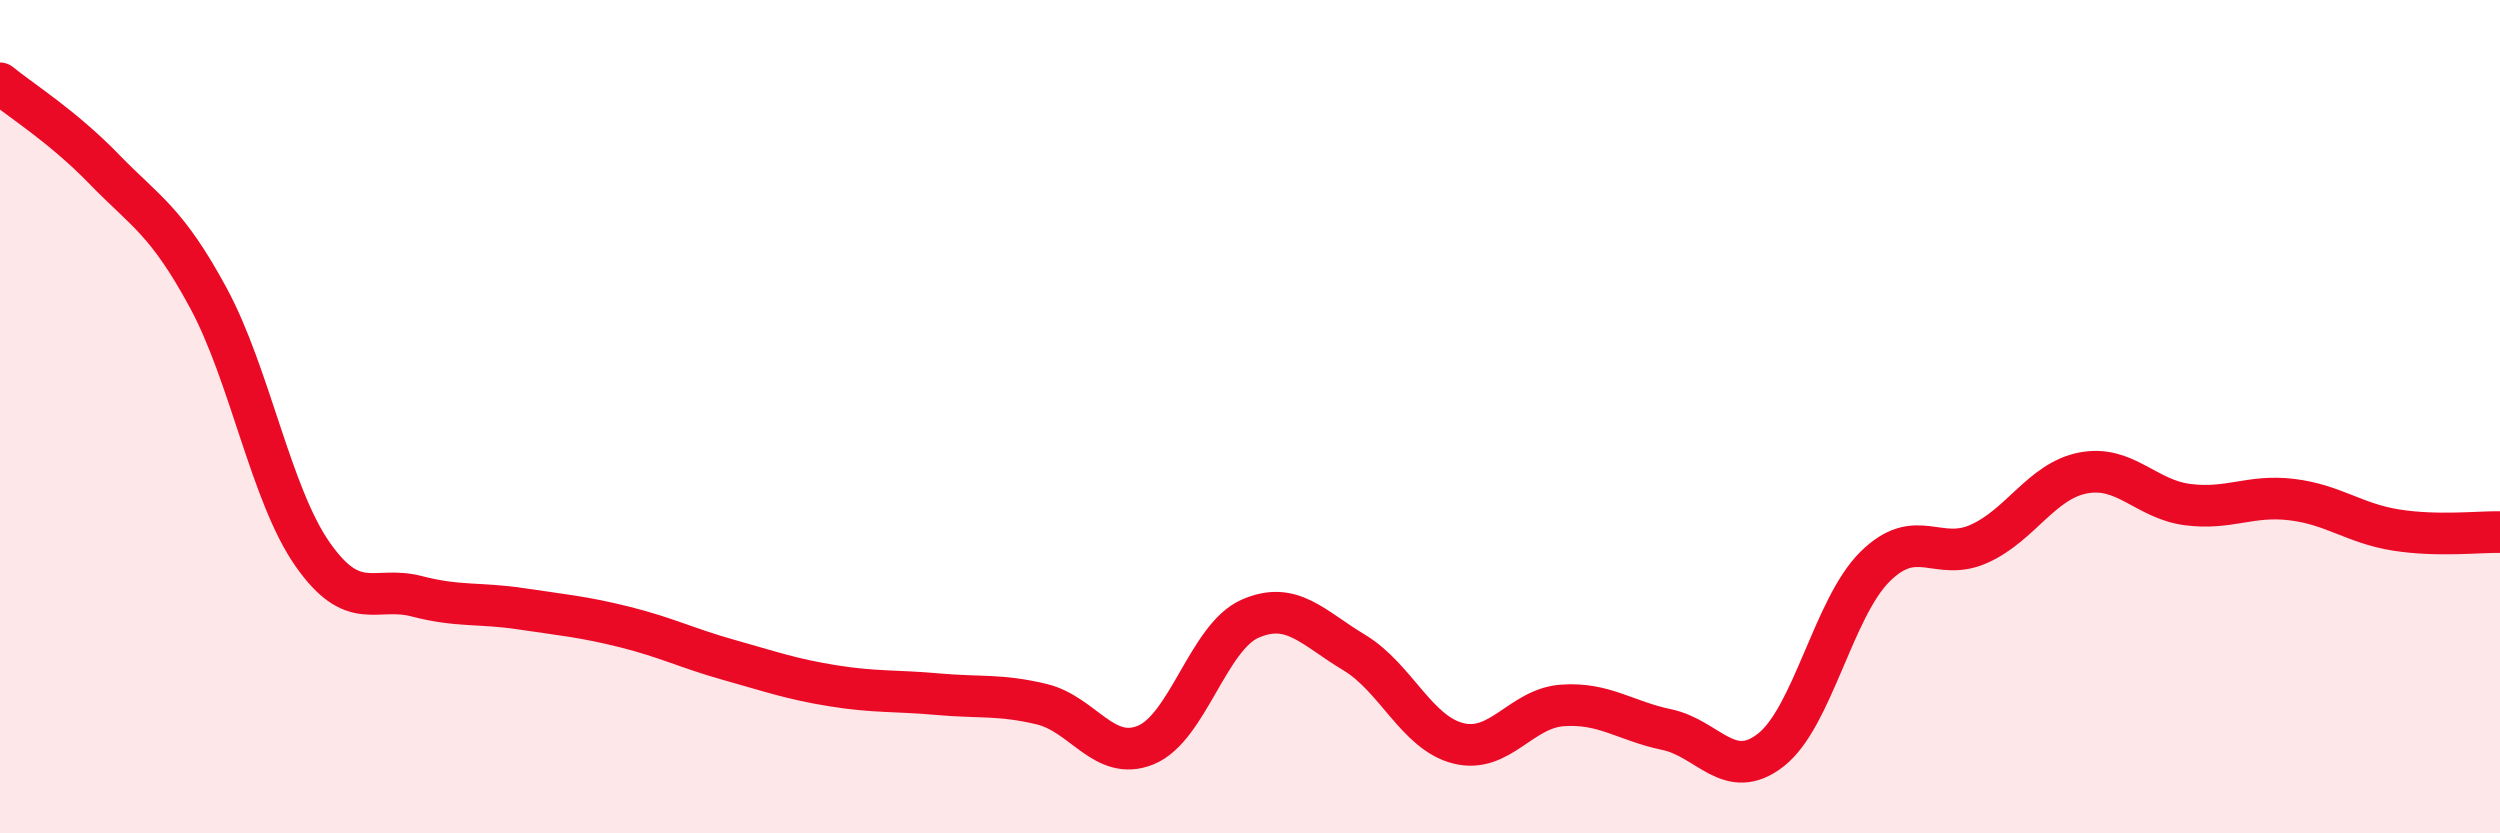
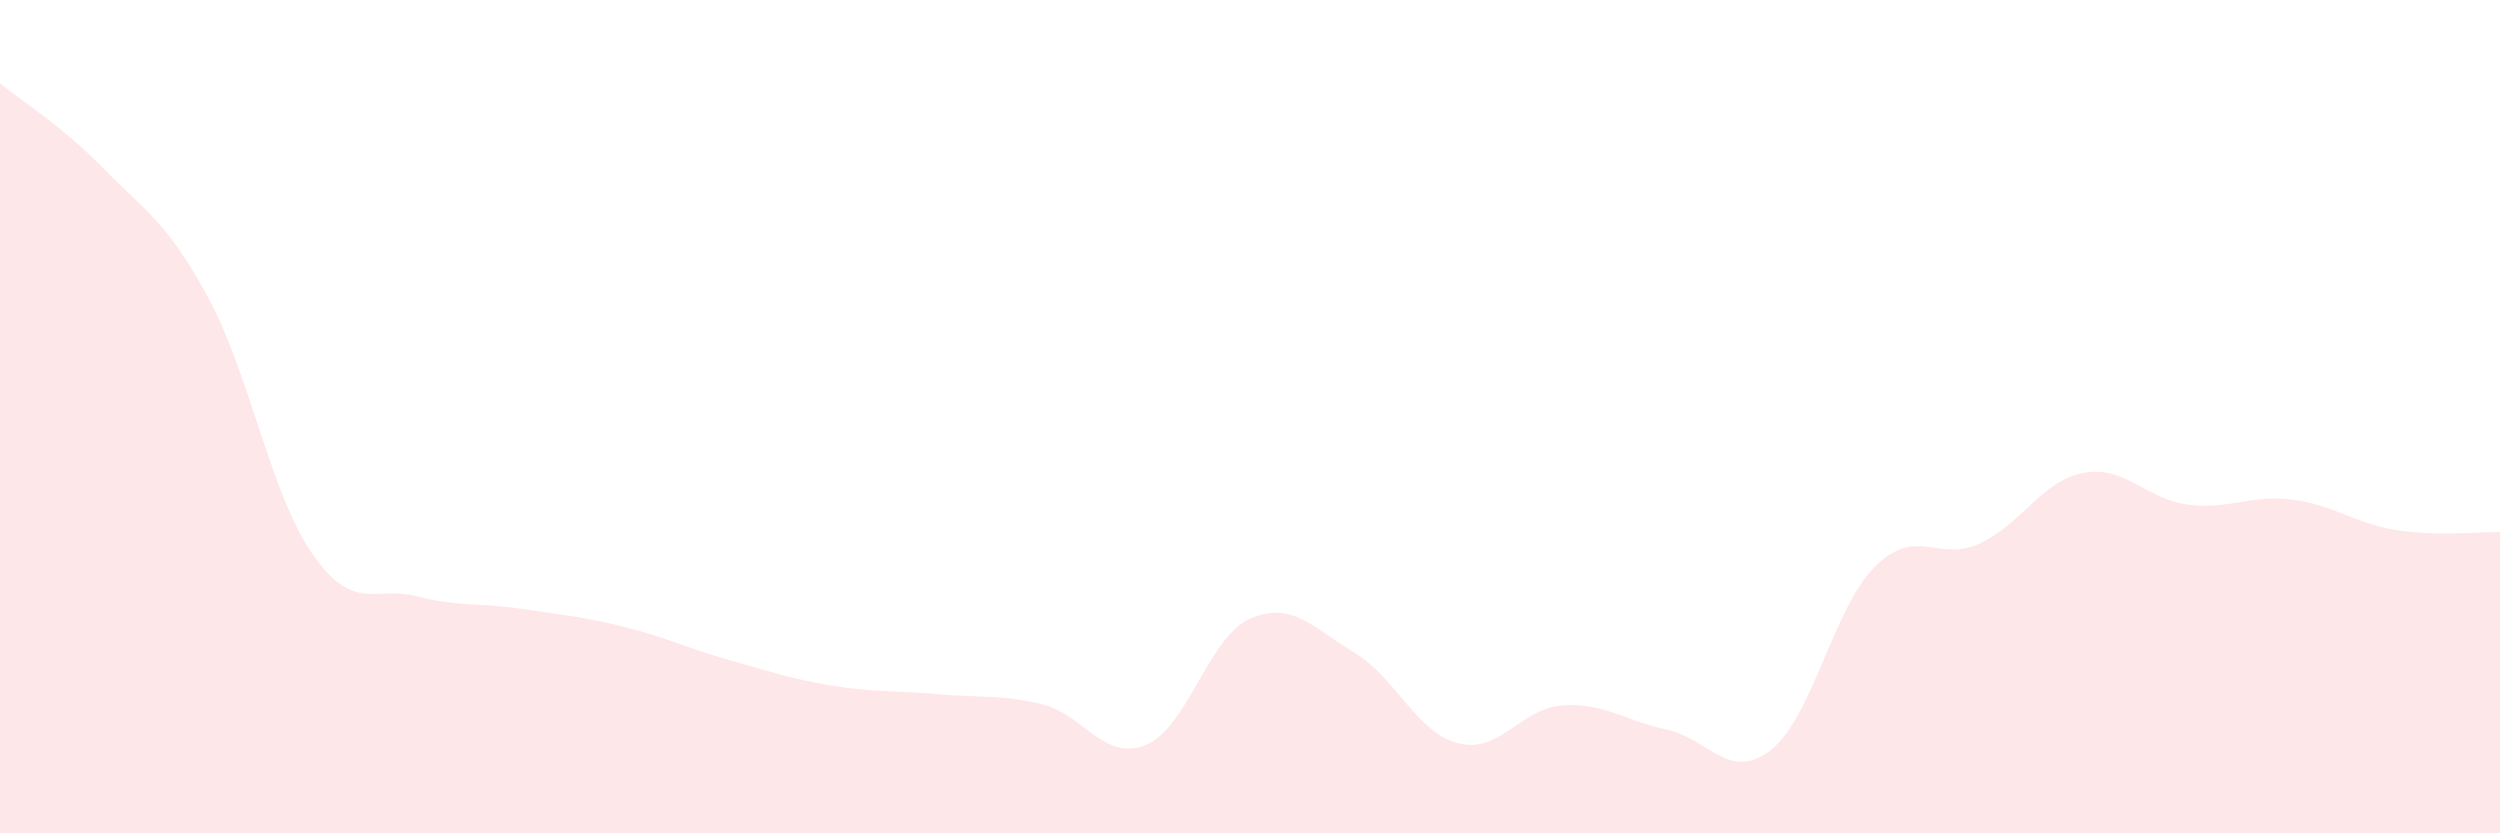
<svg xmlns="http://www.w3.org/2000/svg" width="60" height="20" viewBox="0 0 60 20">
  <path d="M 0,2 C 0.5,2.41 1.5,3.03 2.5,4.06 C 3.5,5.09 4,5.3 5,7.15 C 6,9 6.5,11.87 7.5,13.3 C 8.5,14.73 9,14.05 10,14.31 C 11,14.57 11.5,14.46 12.5,14.61 C 13.5,14.76 14,14.8 15,15.05 C 16,15.3 16.5,15.56 17.5,15.84 C 18.5,16.12 19,16.3 20,16.46 C 21,16.62 21.5,16.57 22.5,16.66 C 23.5,16.75 24,16.66 25,16.9 C 26,17.14 26.5,18.29 27.5,17.88 C 28.5,17.47 29,15.29 30,14.85 C 31,14.41 31.5,15.06 32.5,15.66 C 33.5,16.26 34,17.59 35,17.84 C 36,18.09 36.5,17 37.5,16.93 C 38.5,16.86 39,17.3 40,17.51 C 41,17.72 41.5,18.78 42.5,18 C 43.5,17.22 44,14.59 45,13.6 C 46,12.61 46.5,13.5 47.5,13.05 C 48.5,12.6 49,11.54 50,11.35 C 51,11.16 51.5,11.98 52.5,12.11 C 53.5,12.24 54,11.87 55,11.99 C 56,12.11 56.5,12.56 57.5,12.72 C 58.5,12.88 59.5,12.76 60,12.77L60 20L0 20Z" fill="#EB0A25" opacity="0.1" stroke-linecap="round" stroke-linejoin="round" />
-   <path d="M 0,2 C 0.5,2.41 1.5,3.03 2.5,4.06 C 3.5,5.09 4,5.3 5,7.15 C 6,9 6.5,11.87 7.5,13.3 C 8.5,14.73 9,14.05 10,14.31 C 11,14.57 11.5,14.46 12.5,14.61 C 13.5,14.76 14,14.8 15,15.05 C 16,15.3 16.5,15.56 17.5,15.84 C 18.5,16.12 19,16.3 20,16.46 C 21,16.62 21.5,16.57 22.5,16.66 C 23.5,16.75 24,16.66 25,16.9 C 26,17.14 26.5,18.29 27.5,17.88 C 28.5,17.47 29,15.29 30,14.85 C 31,14.41 31.5,15.06 32.5,15.66 C 33.5,16.26 34,17.59 35,17.84 C 36,18.09 36.5,17 37.5,16.93 C 38.5,16.86 39,17.3 40,17.51 C 41,17.72 41.5,18.78 42.5,18 C 43.5,17.22 44,14.59 45,13.6 C 46,12.61 46.5,13.5 47.5,13.05 C 48.5,12.6 49,11.54 50,11.35 C 51,11.16 51.5,11.98 52.5,12.11 C 53.5,12.24 54,11.87 55,11.99 C 56,12.11 56.5,12.56 57.5,12.72 C 58.5,12.88 59.5,12.76 60,12.77" stroke="#EB0A25" stroke-width="1" fill="none" stroke-linecap="round" stroke-linejoin="round" />
</svg>